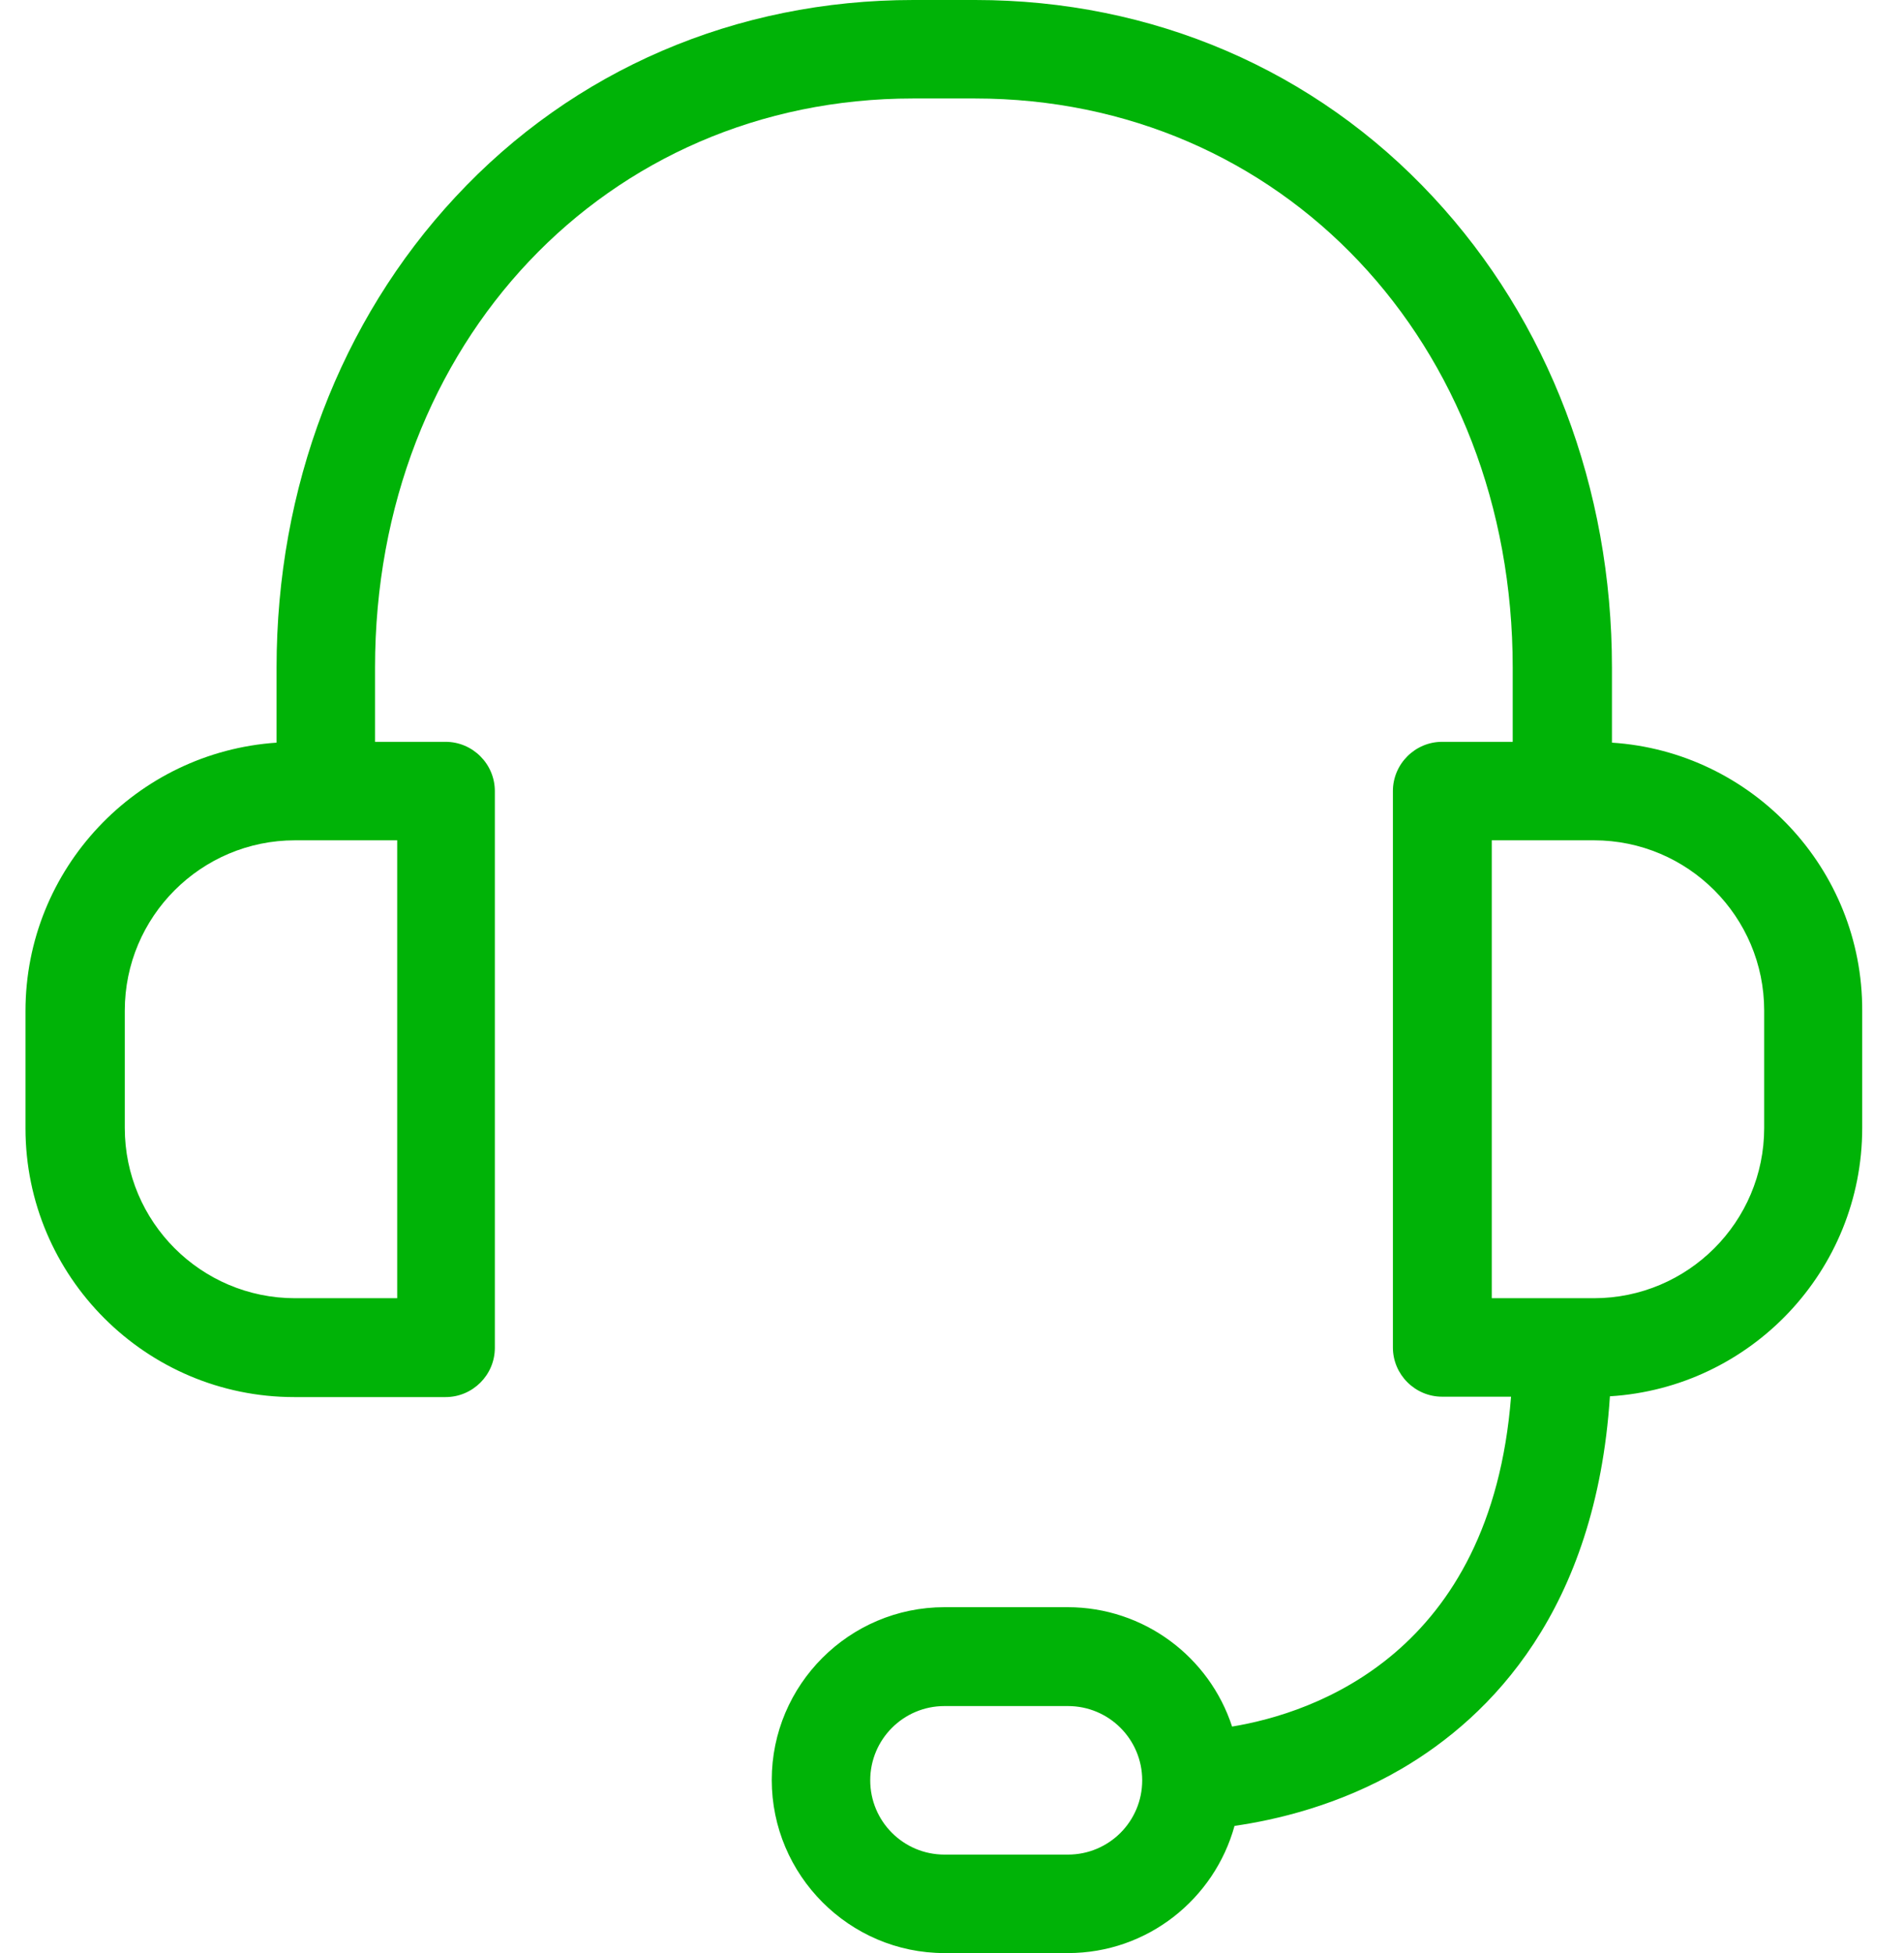
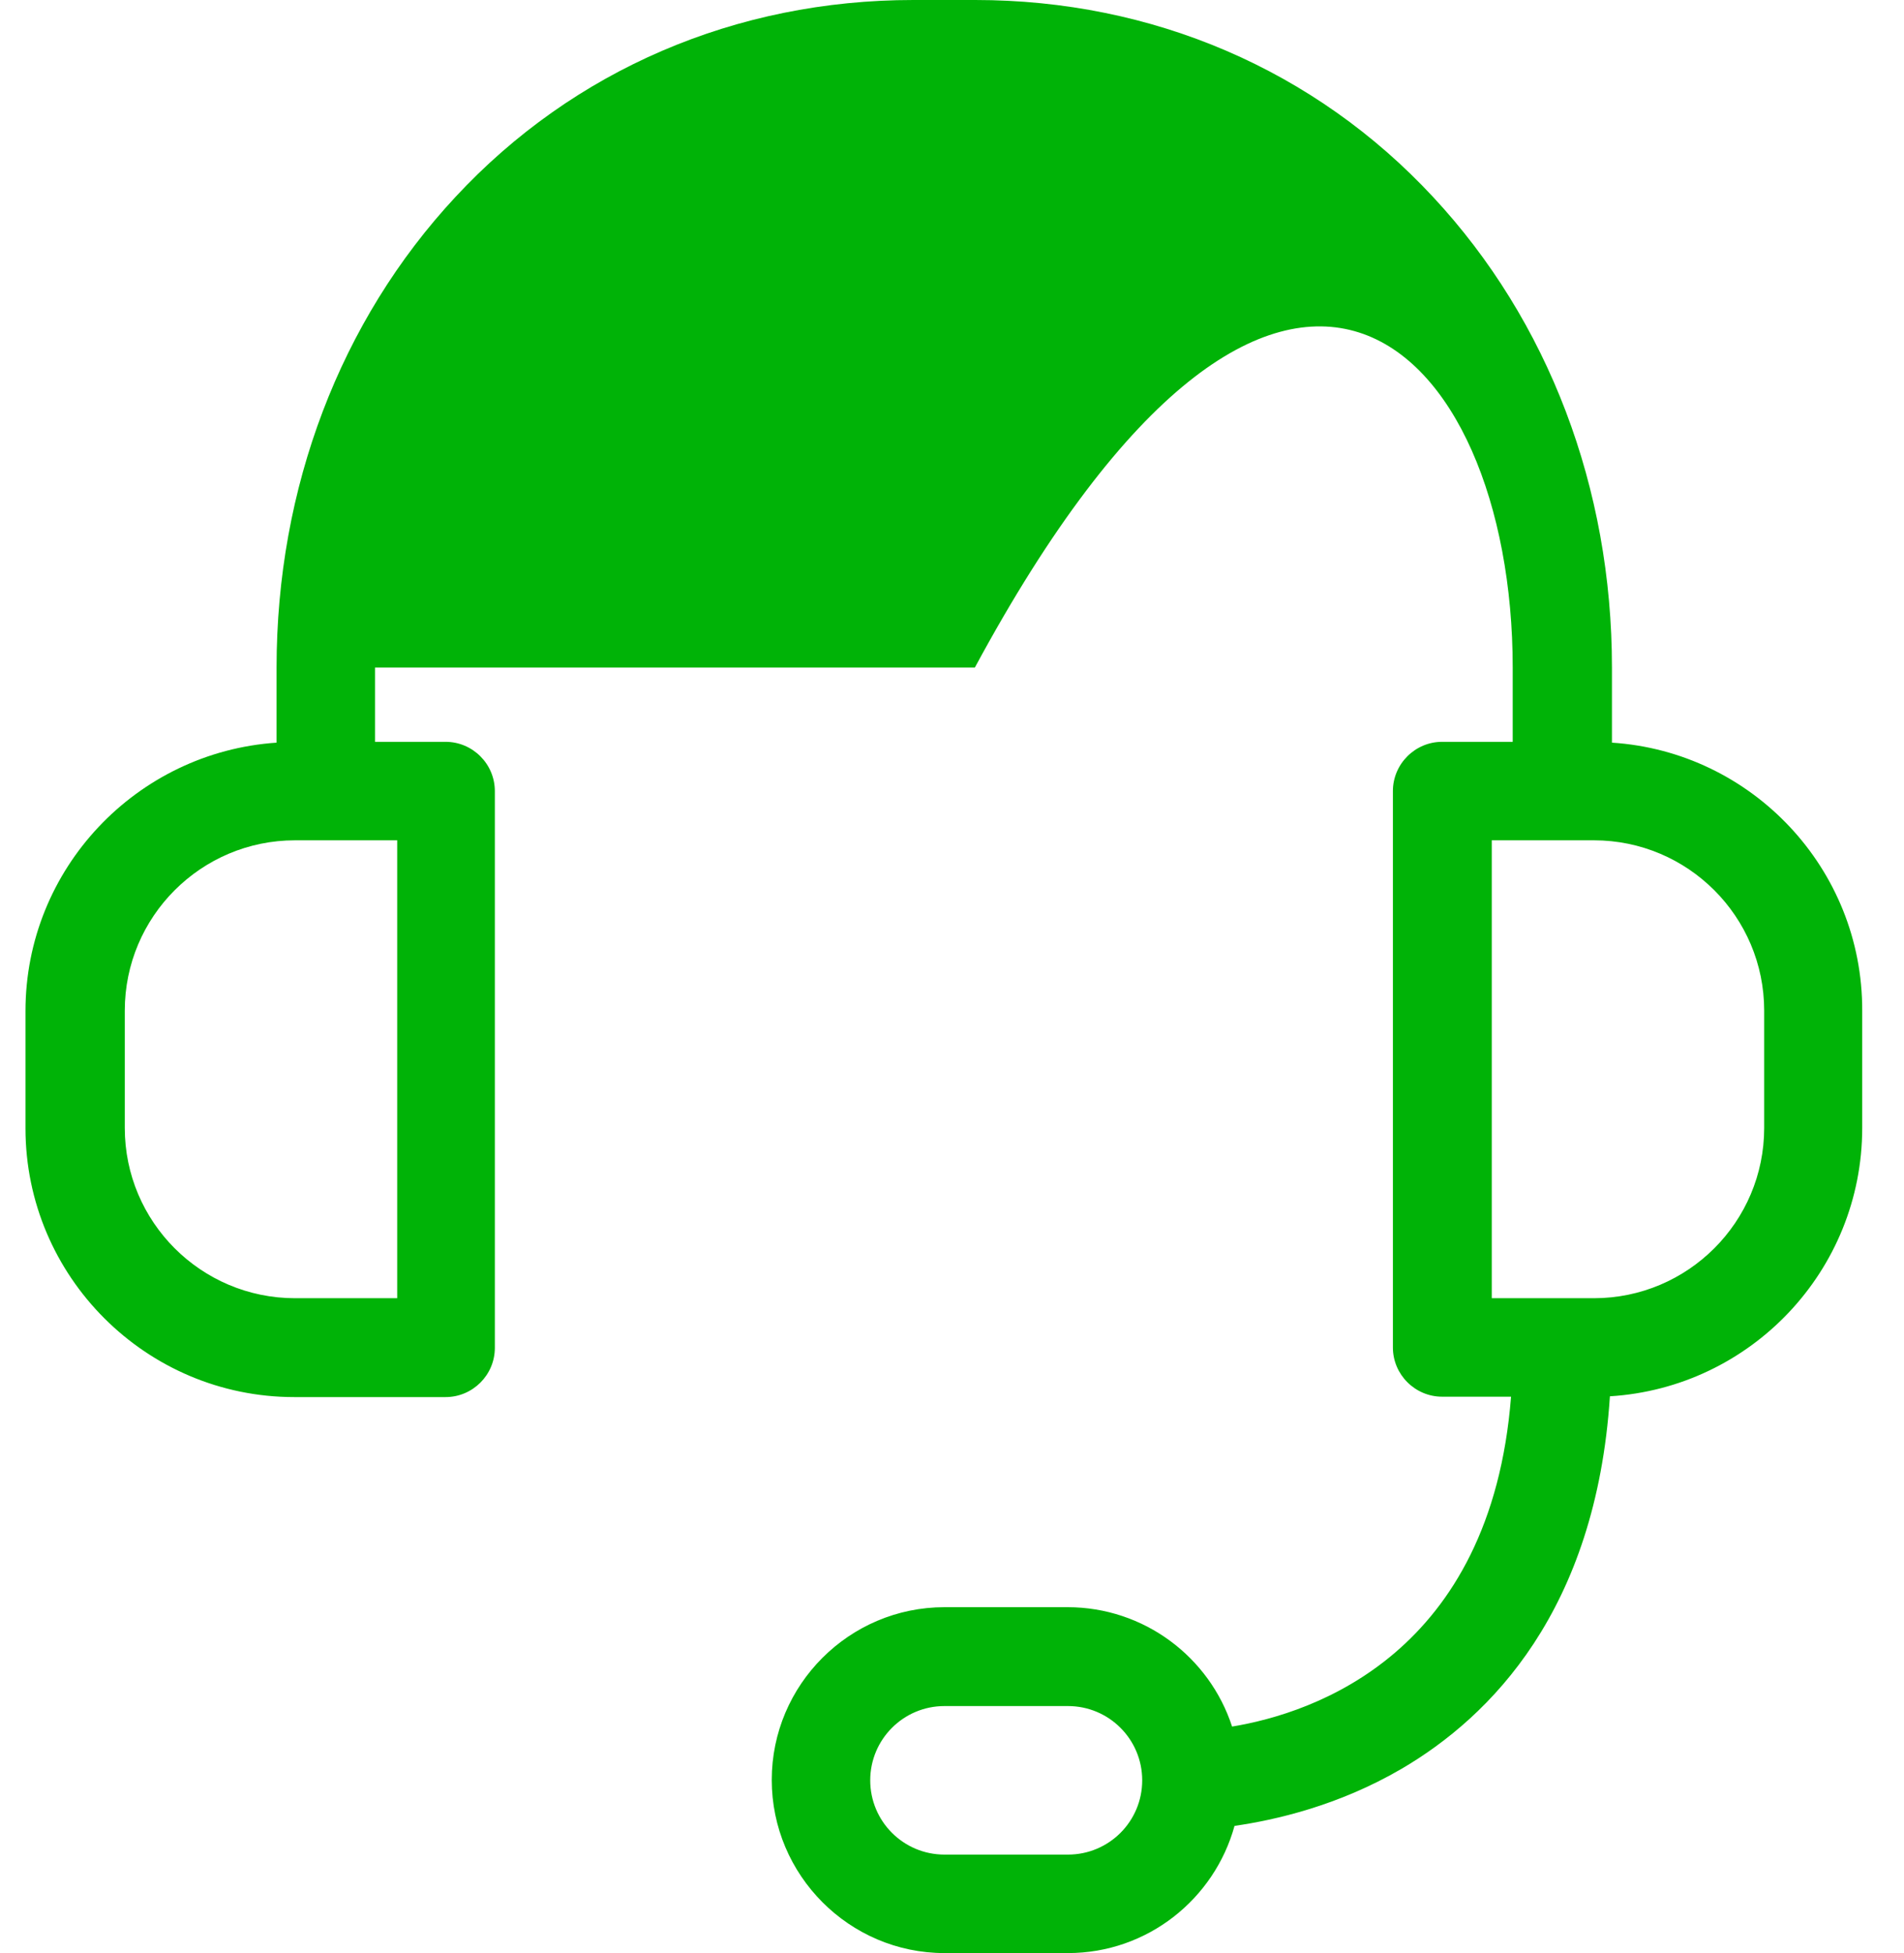
<svg xmlns="http://www.w3.org/2000/svg" width="39" height="40" viewBox="0 0 39 40" fill="none">
-   <path d="M33.018 15.21V13.672C33.018 9.992 31.716 6.571 29.354 4.034C26.934 1.429 23.607 0 19.976 0H18.707C15.077 0 11.749 1.429 9.329 4.034C6.968 6.571 5.665 9.992 5.665 13.672V15.21C2.8 15.403 0.522 17.79 0.522 20.706V23.109C0.522 26.143 2.993 28.613 6.027 28.613H9.127C9.682 28.613 10.136 28.16 10.136 27.605V16.202C10.136 15.647 9.682 15.193 9.127 15.193H7.682V13.672C7.682 7.025 12.422 2.017 18.699 2.017H19.968C26.254 2.017 30.985 7.025 30.985 13.672V15.193H29.539C28.985 15.193 28.531 15.647 28.531 16.202V27.597C28.531 28.151 28.985 28.605 29.539 28.605H30.951C30.539 33.865 26.917 35.084 25.237 35.361C24.775 33.941 23.438 32.916 21.867 32.916H19.346C17.396 32.916 15.808 34.504 15.808 36.454C15.808 38.403 17.396 40 19.346 40H21.875C23.506 40 24.875 38.891 25.287 37.395C26.111 37.277 27.413 36.983 28.707 36.227C30.531 35.16 32.691 32.983 32.976 28.597C35.859 28.42 38.144 26.025 38.144 23.101V20.698C38.153 17.79 35.884 15.395 33.018 15.21ZM8.136 26.588H6.043C4.119 26.588 2.556 25.025 2.556 23.101V20.698C2.556 18.773 4.119 17.21 6.043 17.21H8.136V26.588ZM21.875 37.983H19.346C18.506 37.983 17.825 37.303 17.825 36.462C17.825 35.622 18.506 34.941 19.346 34.941H21.875C22.716 34.941 23.396 35.622 23.396 36.462C23.396 37.303 22.716 37.983 21.875 37.983ZM36.136 23.101C36.136 25.025 34.573 26.588 32.648 26.588H30.556V17.21H32.648C34.573 17.21 36.136 18.773 36.136 20.698V23.101Z" fill="#00B307" />
+   <path d="M33.018 15.21V13.672C33.018 9.992 31.716 6.571 29.354 4.034C26.934 1.429 23.607 0 19.976 0H18.707C15.077 0 11.749 1.429 9.329 4.034C6.968 6.571 5.665 9.992 5.665 13.672V15.21C2.8 15.403 0.522 17.79 0.522 20.706V23.109C0.522 26.143 2.993 28.613 6.027 28.613H9.127C9.682 28.613 10.136 28.16 10.136 27.605V16.202C10.136 15.647 9.682 15.193 9.127 15.193H7.682V13.672H19.968C26.254 2.017 30.985 7.025 30.985 13.672V15.193H29.539C28.985 15.193 28.531 15.647 28.531 16.202V27.597C28.531 28.151 28.985 28.605 29.539 28.605H30.951C30.539 33.865 26.917 35.084 25.237 35.361C24.775 33.941 23.438 32.916 21.867 32.916H19.346C17.396 32.916 15.808 34.504 15.808 36.454C15.808 38.403 17.396 40 19.346 40H21.875C23.506 40 24.875 38.891 25.287 37.395C26.111 37.277 27.413 36.983 28.707 36.227C30.531 35.16 32.691 32.983 32.976 28.597C35.859 28.42 38.144 26.025 38.144 23.101V20.698C38.153 17.79 35.884 15.395 33.018 15.21ZM8.136 26.588H6.043C4.119 26.588 2.556 25.025 2.556 23.101V20.698C2.556 18.773 4.119 17.21 6.043 17.21H8.136V26.588ZM21.875 37.983H19.346C18.506 37.983 17.825 37.303 17.825 36.462C17.825 35.622 18.506 34.941 19.346 34.941H21.875C22.716 34.941 23.396 35.622 23.396 36.462C23.396 37.303 22.716 37.983 21.875 37.983ZM36.136 23.101C36.136 25.025 34.573 26.588 32.648 26.588H30.556V17.21H32.648C34.573 17.21 36.136 18.773 36.136 20.698V23.101Z" fill="#00B307" />
</svg>